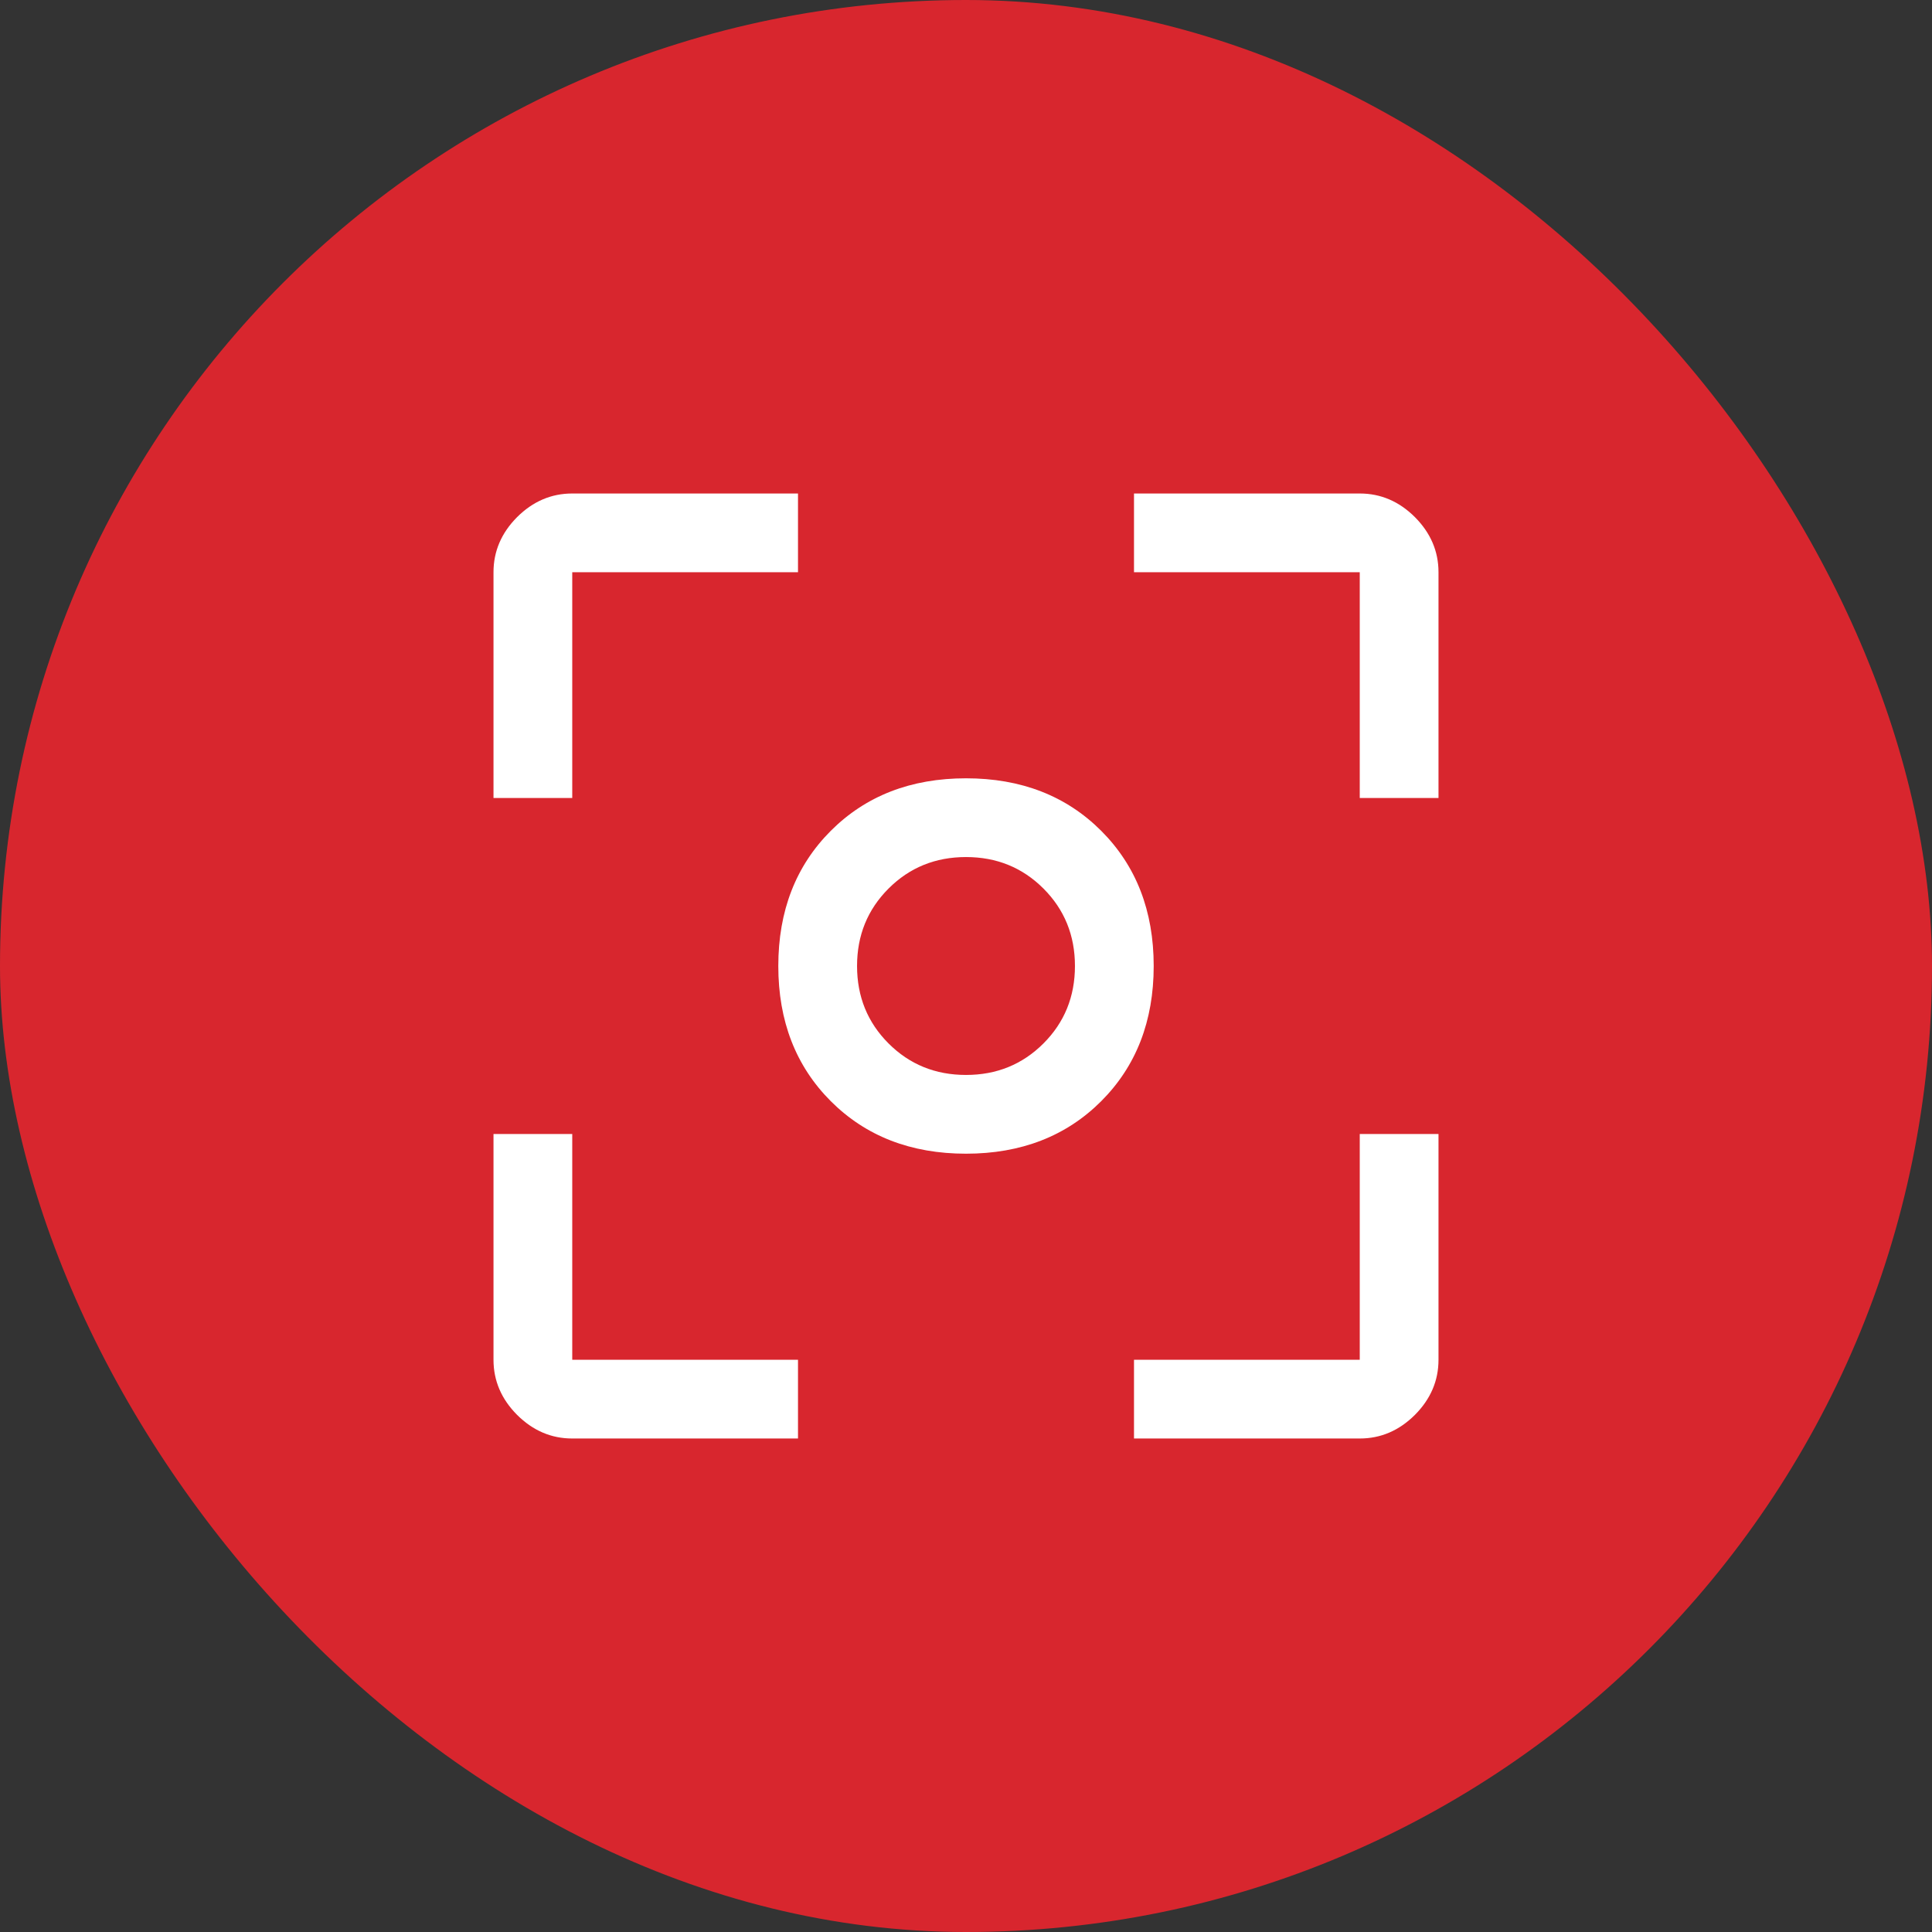
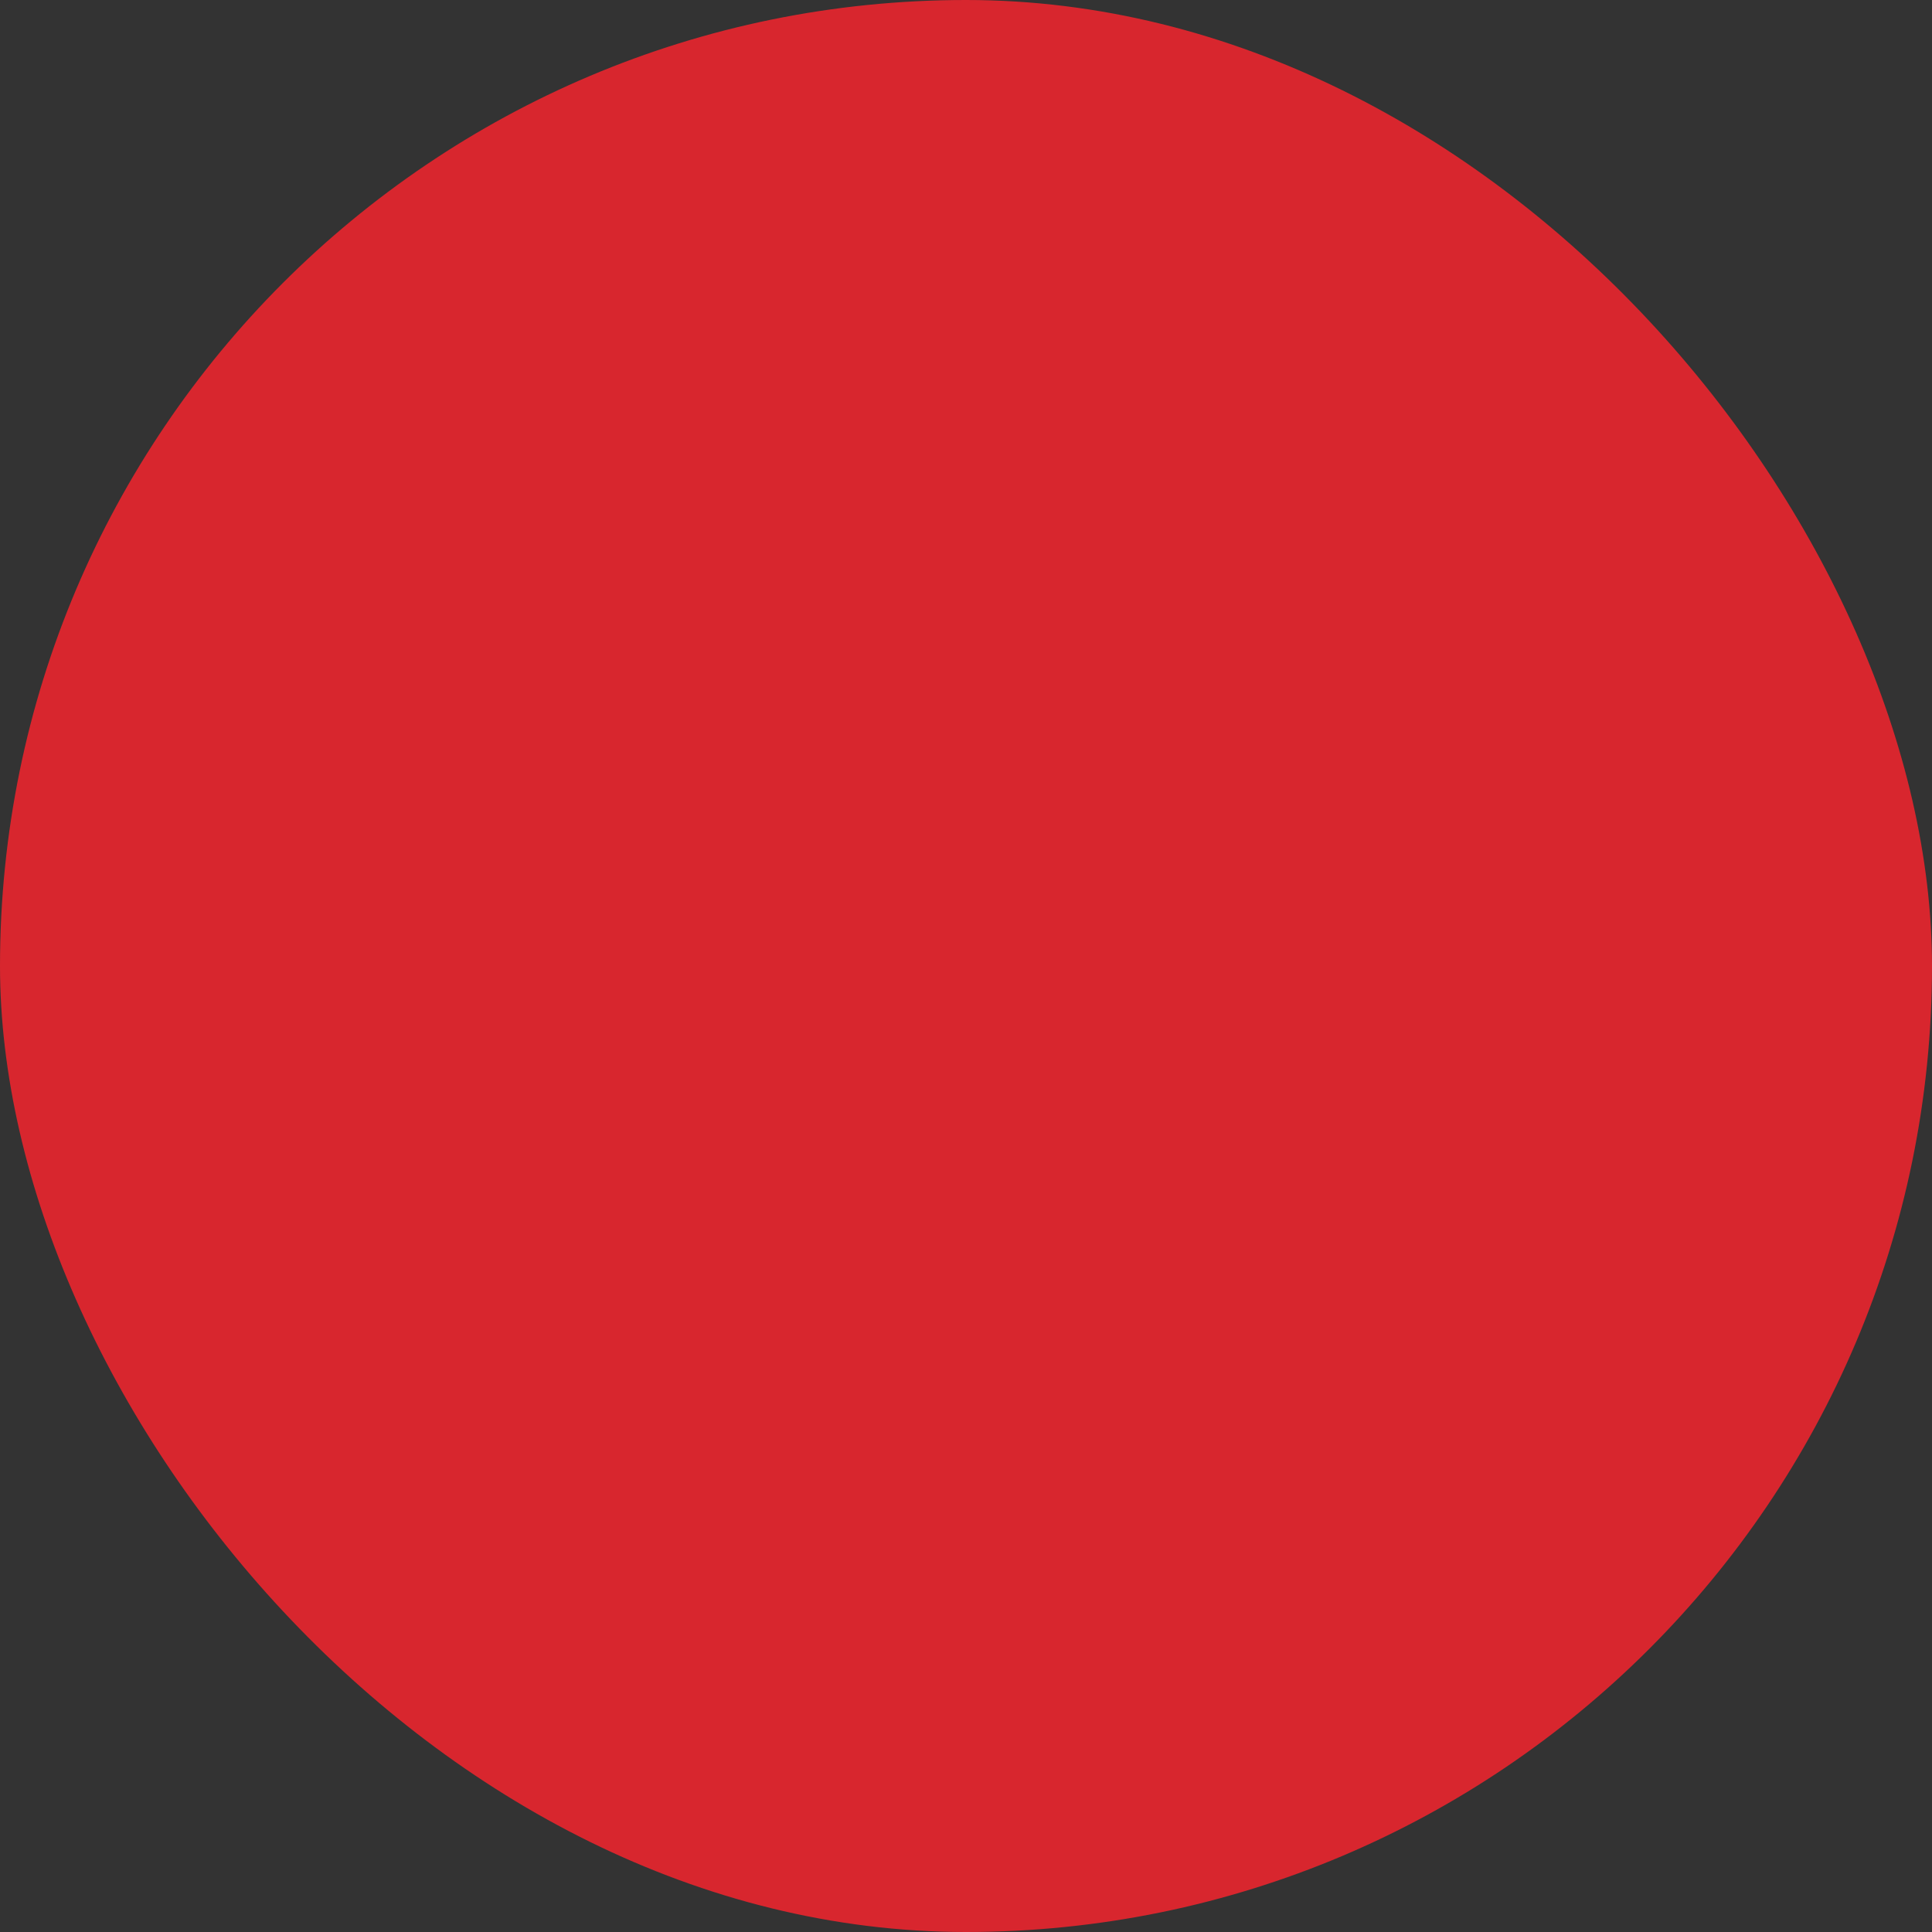
<svg xmlns="http://www.w3.org/2000/svg" width="46" height="46" viewBox="0 0 46 46" fill="none">
  <rect x="0" y="0" width="46" height="46" fill="#333333" stroke="none" />
  <rect width="46" height="46" rx="23" fill="#D8262E" />
-   <path d="M23 27.469C21.688 27.469 20.615 27.052 19.781 26.219C18.948 25.385 18.531 24.312 18.531 23C18.531 21.688 18.948 20.615 19.781 19.781C20.615 18.948 21.688 18.531 23 18.531C24.312 18.531 25.385 18.948 26.219 19.781C27.052 20.615 27.469 21.688 27.469 23C27.469 24.312 27.052 25.385 26.219 26.219C25.385 27.052 24.312 27.469 23 27.469ZM23 25.594C23.729 25.594 24.344 25.344 24.844 24.844C25.344 24.344 25.594 23.729 25.594 23C25.594 22.271 25.344 21.656 24.844 21.156C24.344 20.656 23.729 20.406 23 20.406C22.271 20.406 21.656 20.656 21.156 21.156C20.656 21.656 20.406 22.271 20.406 23C20.406 23.729 20.656 24.344 21.156 24.844C21.656 25.344 22.271 25.594 23 25.594ZM13.625 34.25C13.125 34.25 12.688 34.062 12.312 33.688C11.938 33.312 11.75 32.875 11.75 32.375V27H13.625V32.375H19V34.25H13.625ZM27 34.25V32.375H32.375V27H34.25V32.375C34.25 32.875 34.062 33.312 33.688 33.688C33.312 34.062 32.875 34.25 32.375 34.25H27ZM11.75 19V13.625C11.75 13.125 11.938 12.688 12.312 12.312C12.688 11.938 13.125 11.75 13.625 11.75H19V13.625H13.625V19H11.75ZM32.375 19V13.625H27V11.75H32.375C32.875 11.75 33.312 11.938 33.688 12.312C34.062 12.688 34.25 13.125 34.25 13.625V19H32.375Z" fill="white" />
</svg>